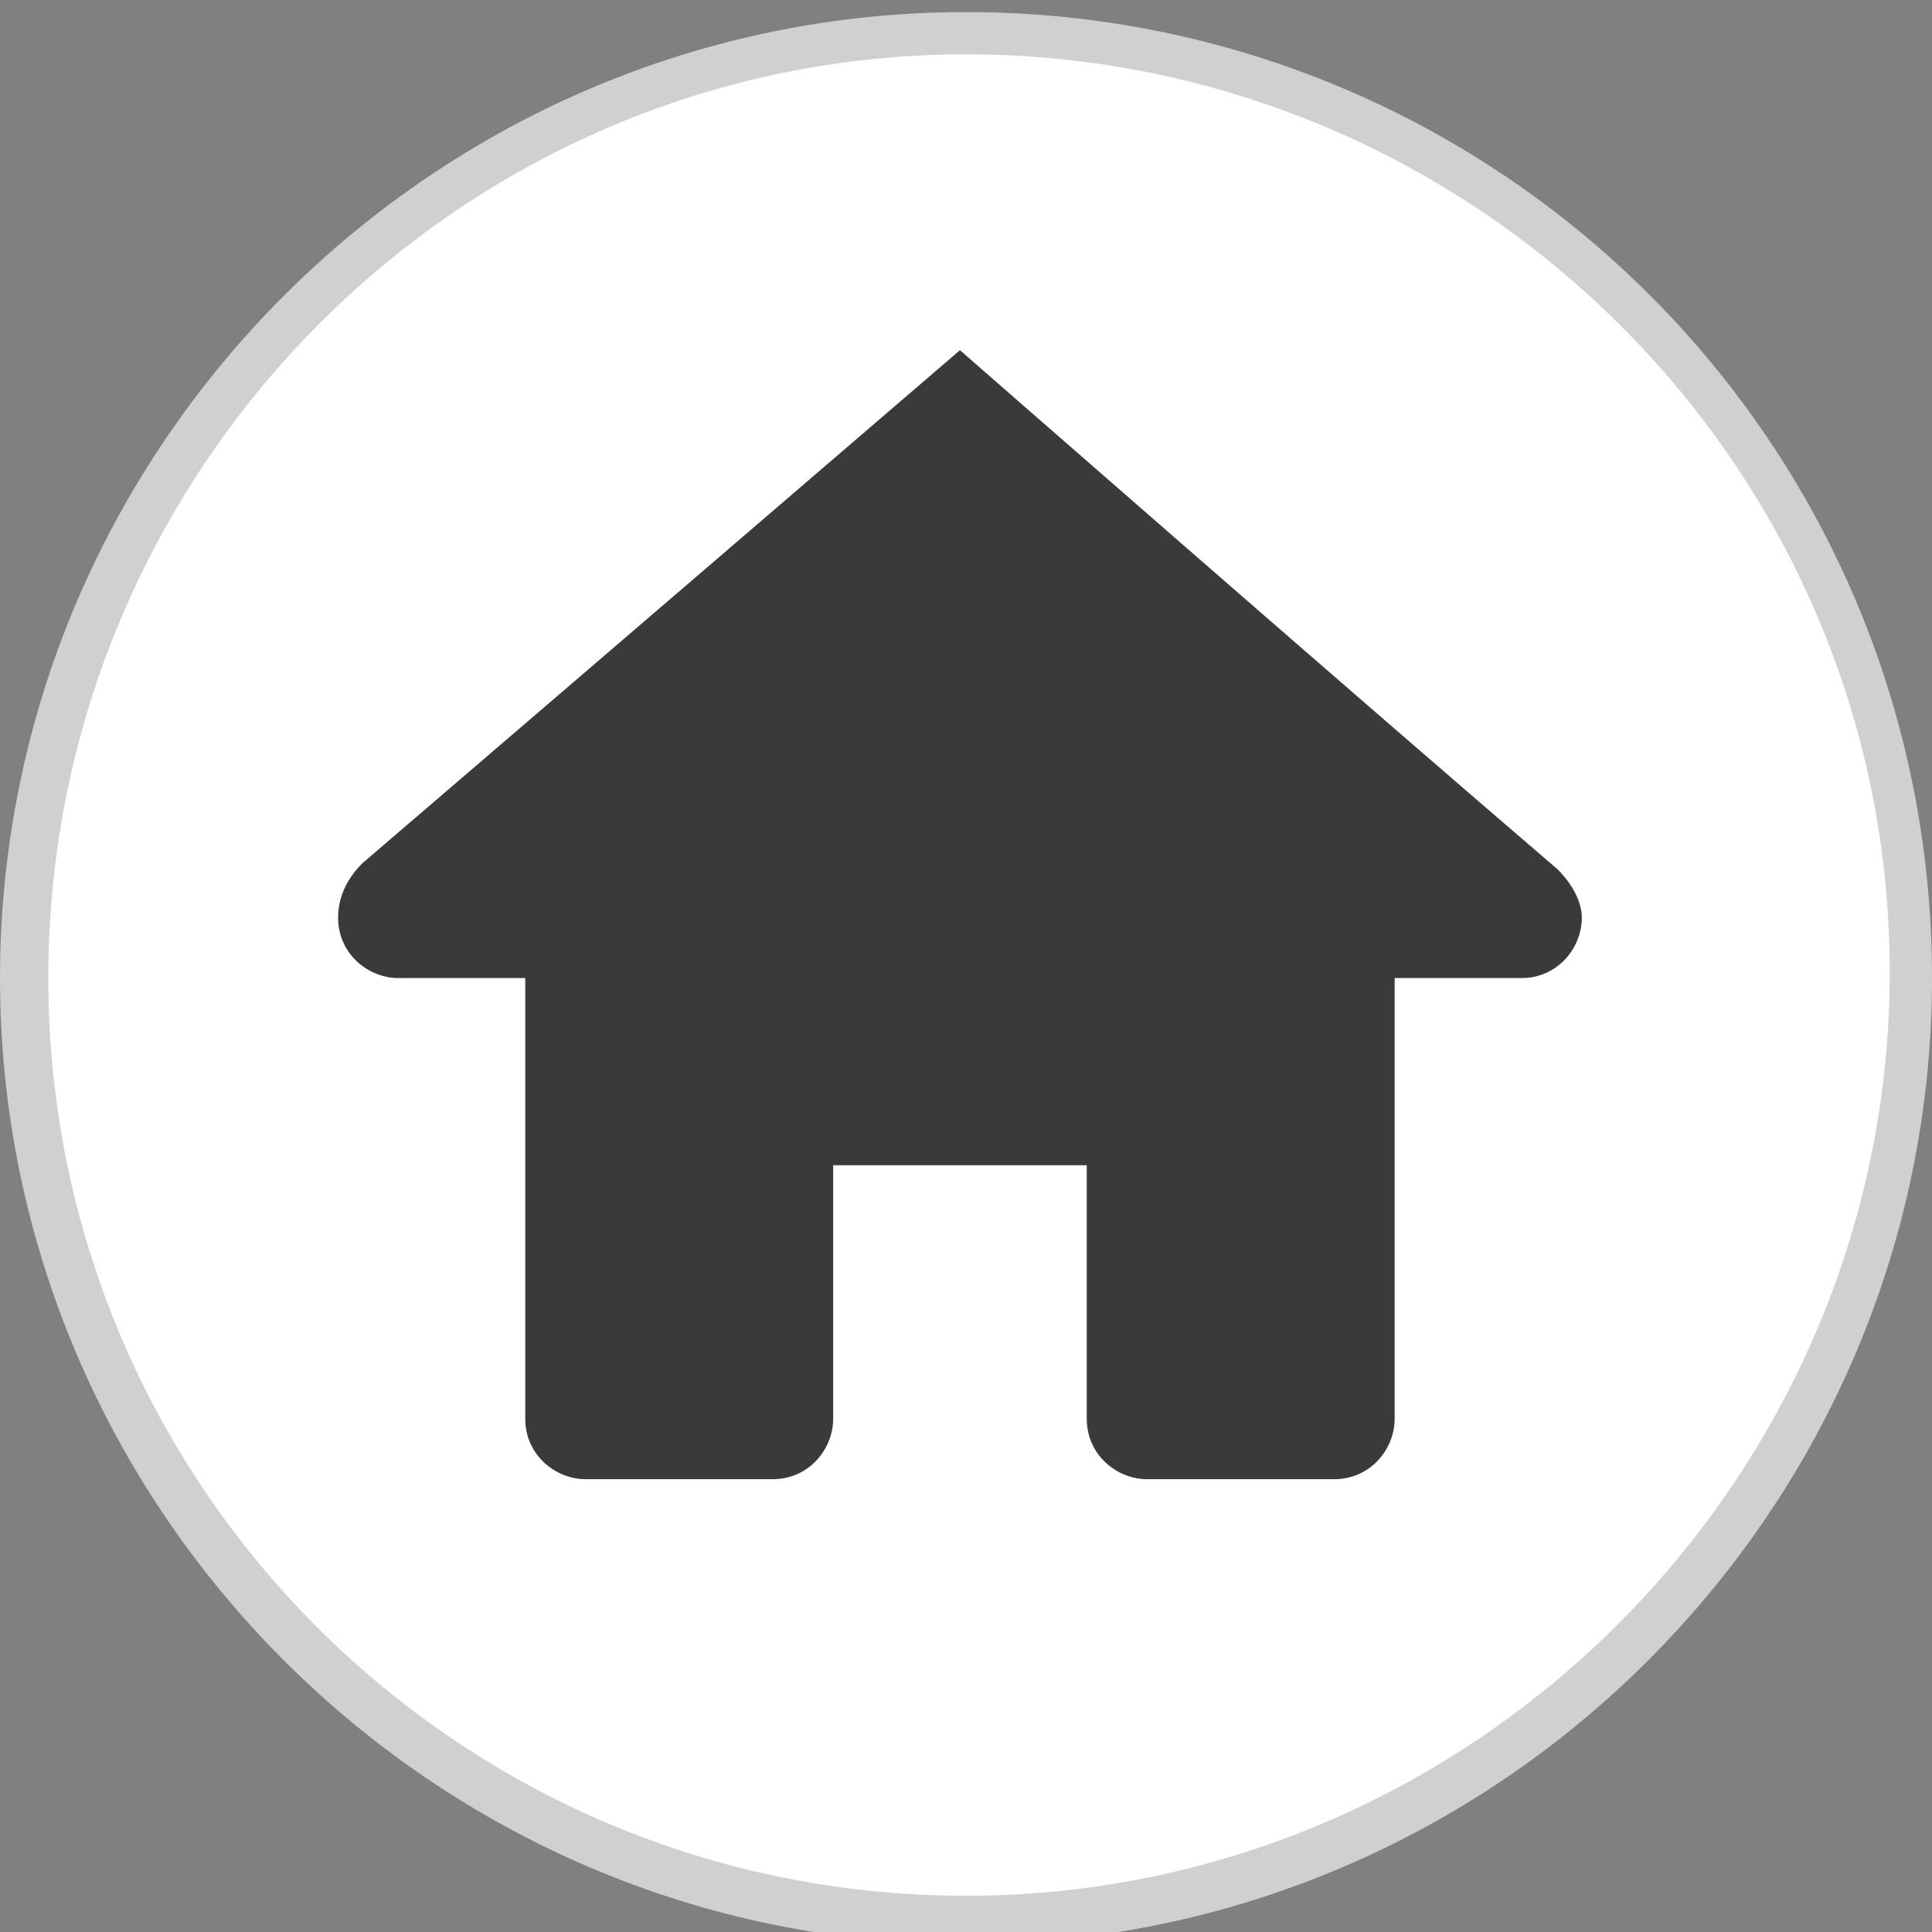
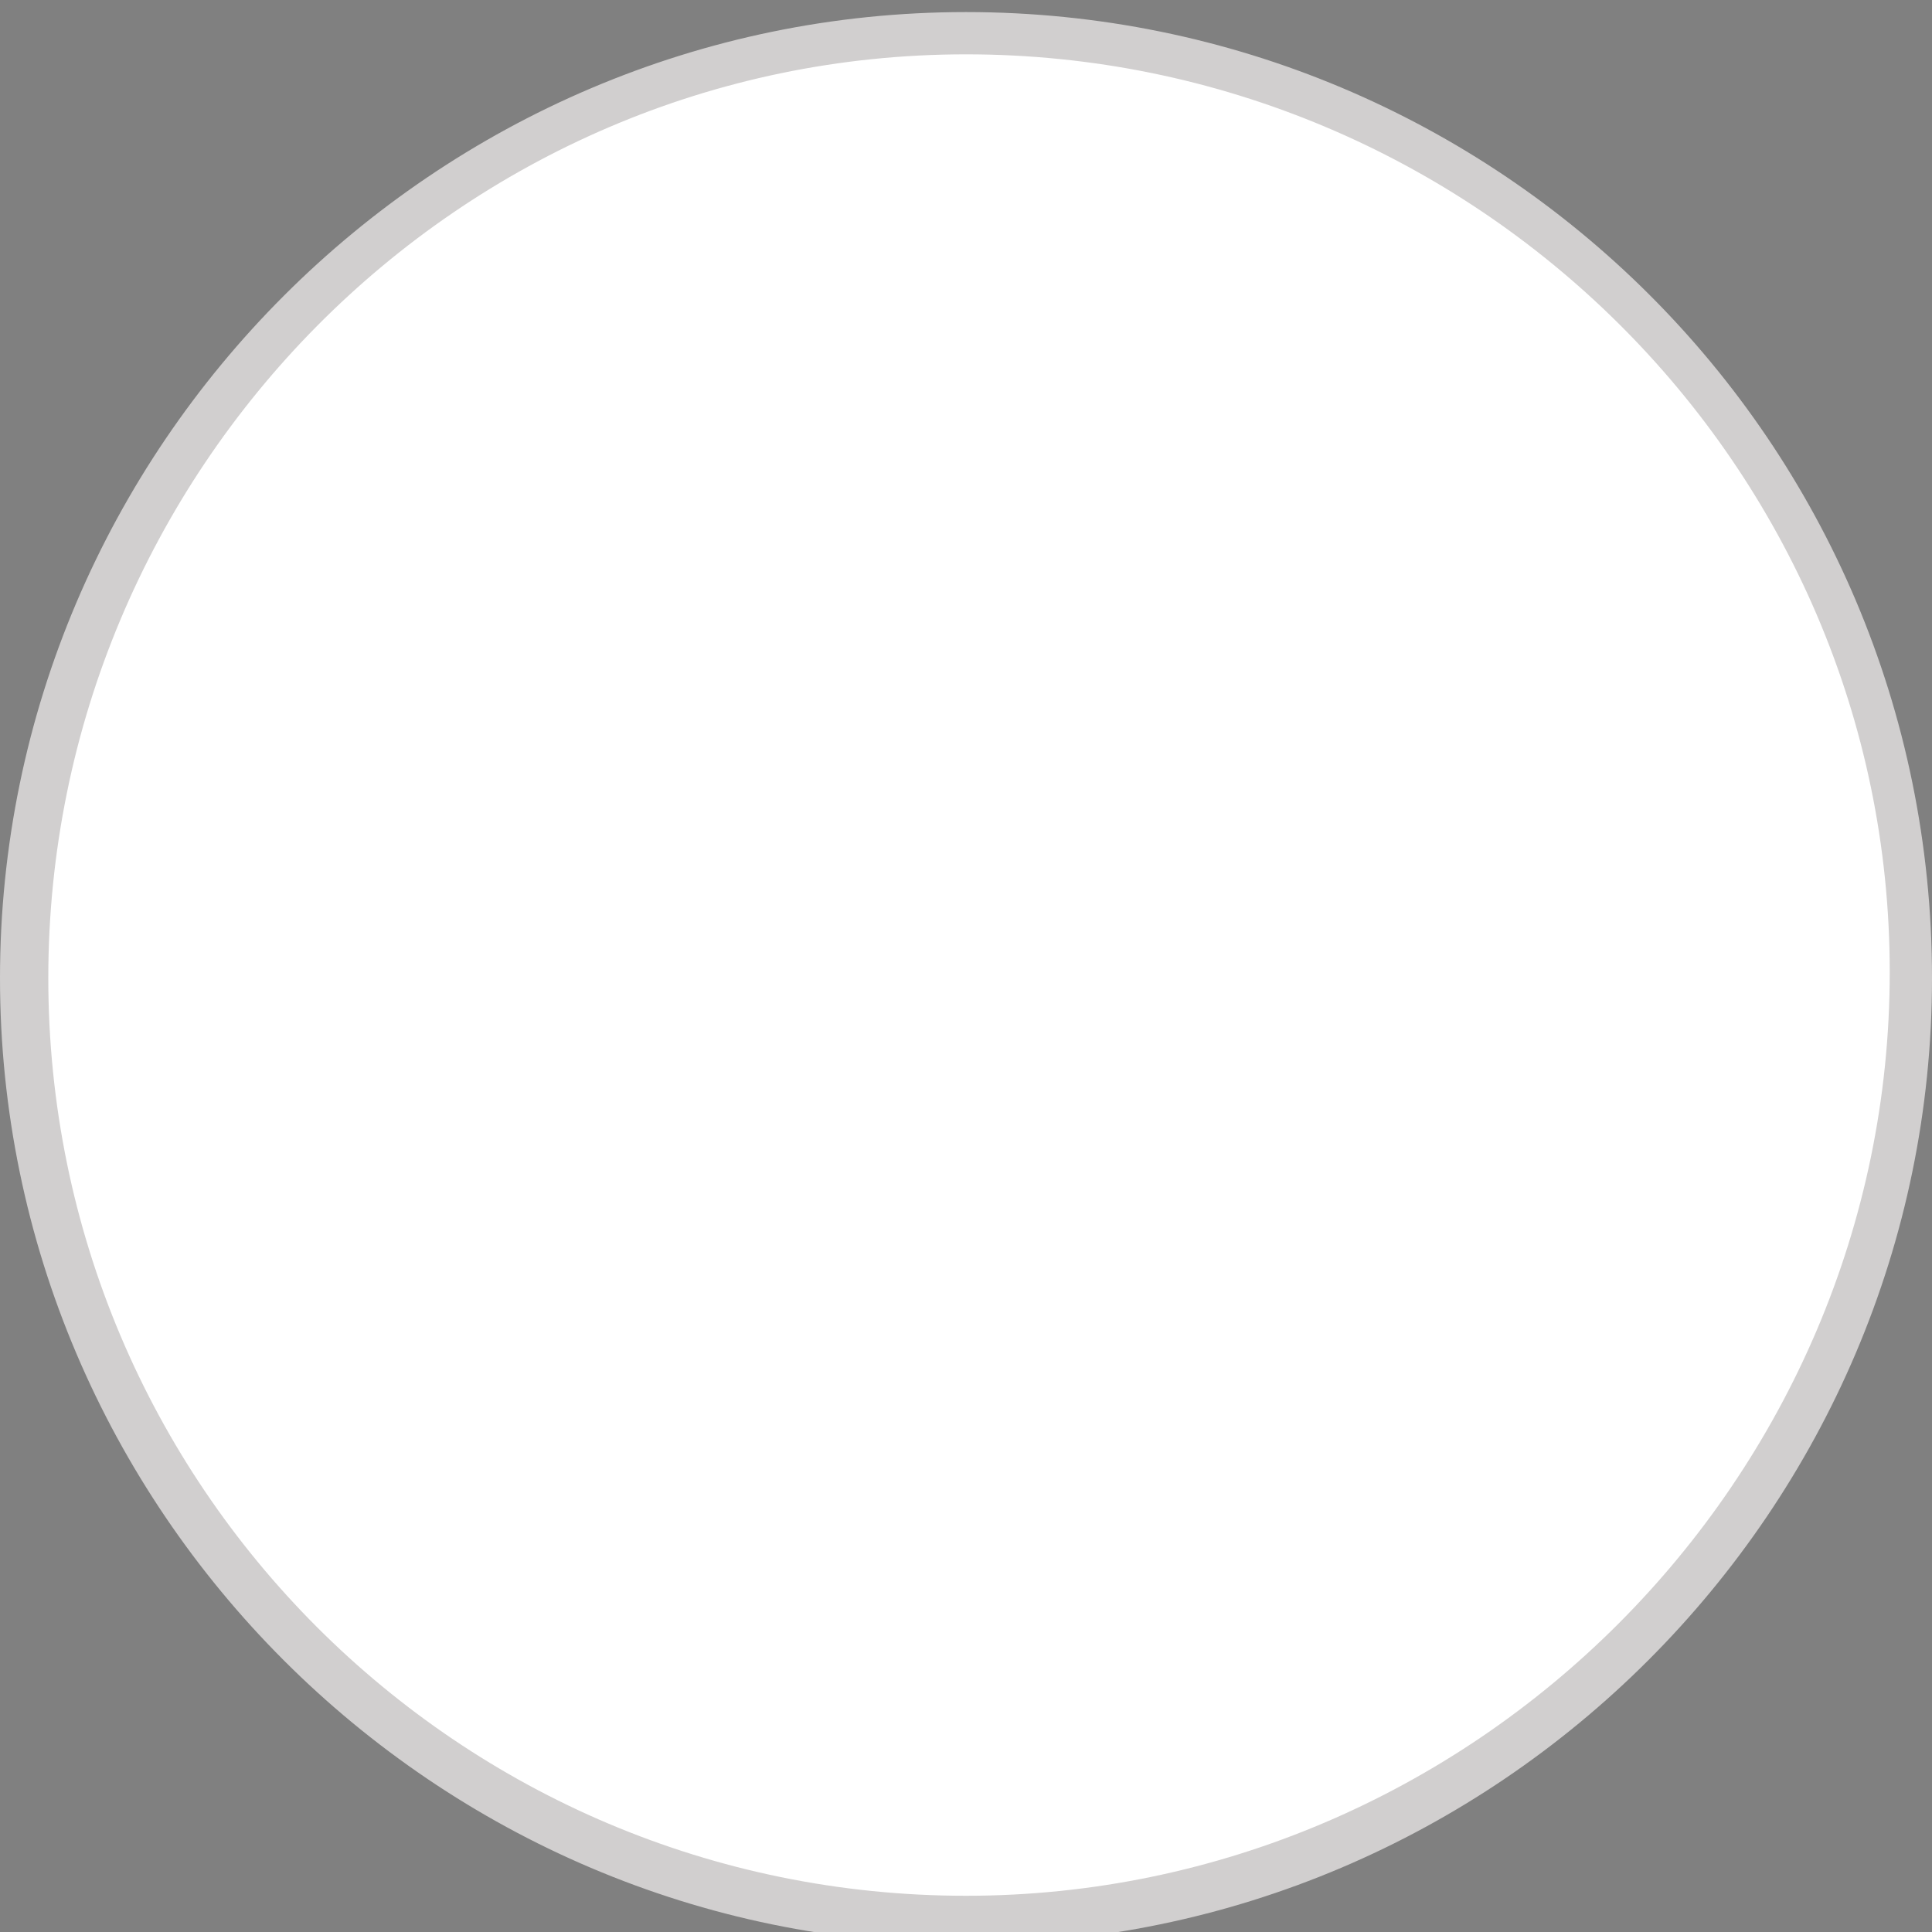
<svg xmlns="http://www.w3.org/2000/svg" version="1.1" id="Layer_1" x="0px" y="0px" viewBox="0 0 32 32" style="enable-background:new 0 0 32 32;" xml:space="preserve">
  <rect x="0" y="0" width="32" height="32" fill="#808080" stroke="none" />
  <style type="text/css">
	.st0{fill:#FFFFFF;}
	.st1{fill:#D1CFCF;}
	.st2{display:none;}
	.st3{display:inline;}
	.st4{fill:#3A3A3A;}
</style>
  <g>
    <g>
      <path class="st0" d="M16,31.8c-8.6,0-15.6-7-15.6-15.6S7.4,0.6,16,0.6s15.6,7,15.6,15.6S24.6,31.8,16,31.8z" />
      <path class="st1" d="M16,0.9c8.4,0,15.3,6.8,15.3,15.2S24.4,31.4,16,31.4S0.8,24.6,0.8,16.2S7.6,0.9,16,0.9 M16,0.2    c-8.8,0-16,7.2-16,16s7.2,16,16,16s16-7.2,16-16C32,7.3,24.8,0.2,16,0.2L16,0.2z" />
    </g>
  </g>
  <g id="style_4_1_" class="st2">
    <g class="st3">
      <rect x="21.4" y="17.5" transform="matrix(0.788 -0.616 0.616 0.788 -7.812 18.256)" class="st4" width="2.4" height="5.9" />
      <path class="st4" d="M22.5,24.3l-3.6-4.6c0,0-2.4-0.6-4-2.7c-1.7-2.2-1.6-4.6-1.6-4.6L9.6,7.7c0,0-3.4,4.9,2,11.8    S22.5,24.3,22.5,24.3z" />
      <rect x="12.1" y="5.6" transform="matrix(0.788 -0.616 0.616 0.788 -2.449 10.006)" class="st4" width="2.4" height="5.9" />
    </g>
  </g>
-   <path class="st4" d="M15.9,5.8c0,0-6.4,5.5-9.9,8.5c-0.2,0.2-0.4,0.5-0.4,0.9c0,0.6,0.5,1,1,1h2.1v7.3c0,0.6,0.5,1,1,1h3.1  c0.6,0,1-0.5,1-1v-4.2h4.2v4.2c0,0.6,0.5,1,1,1h3.1c0.6,0,1-0.5,1-1v-7.3h2.1c0.6,0,1-0.5,1-1c0-0.3-0.2-0.6-0.4-0.8  C22.3,11.4,15.9,5.8,15.9,5.8z" />
</svg>